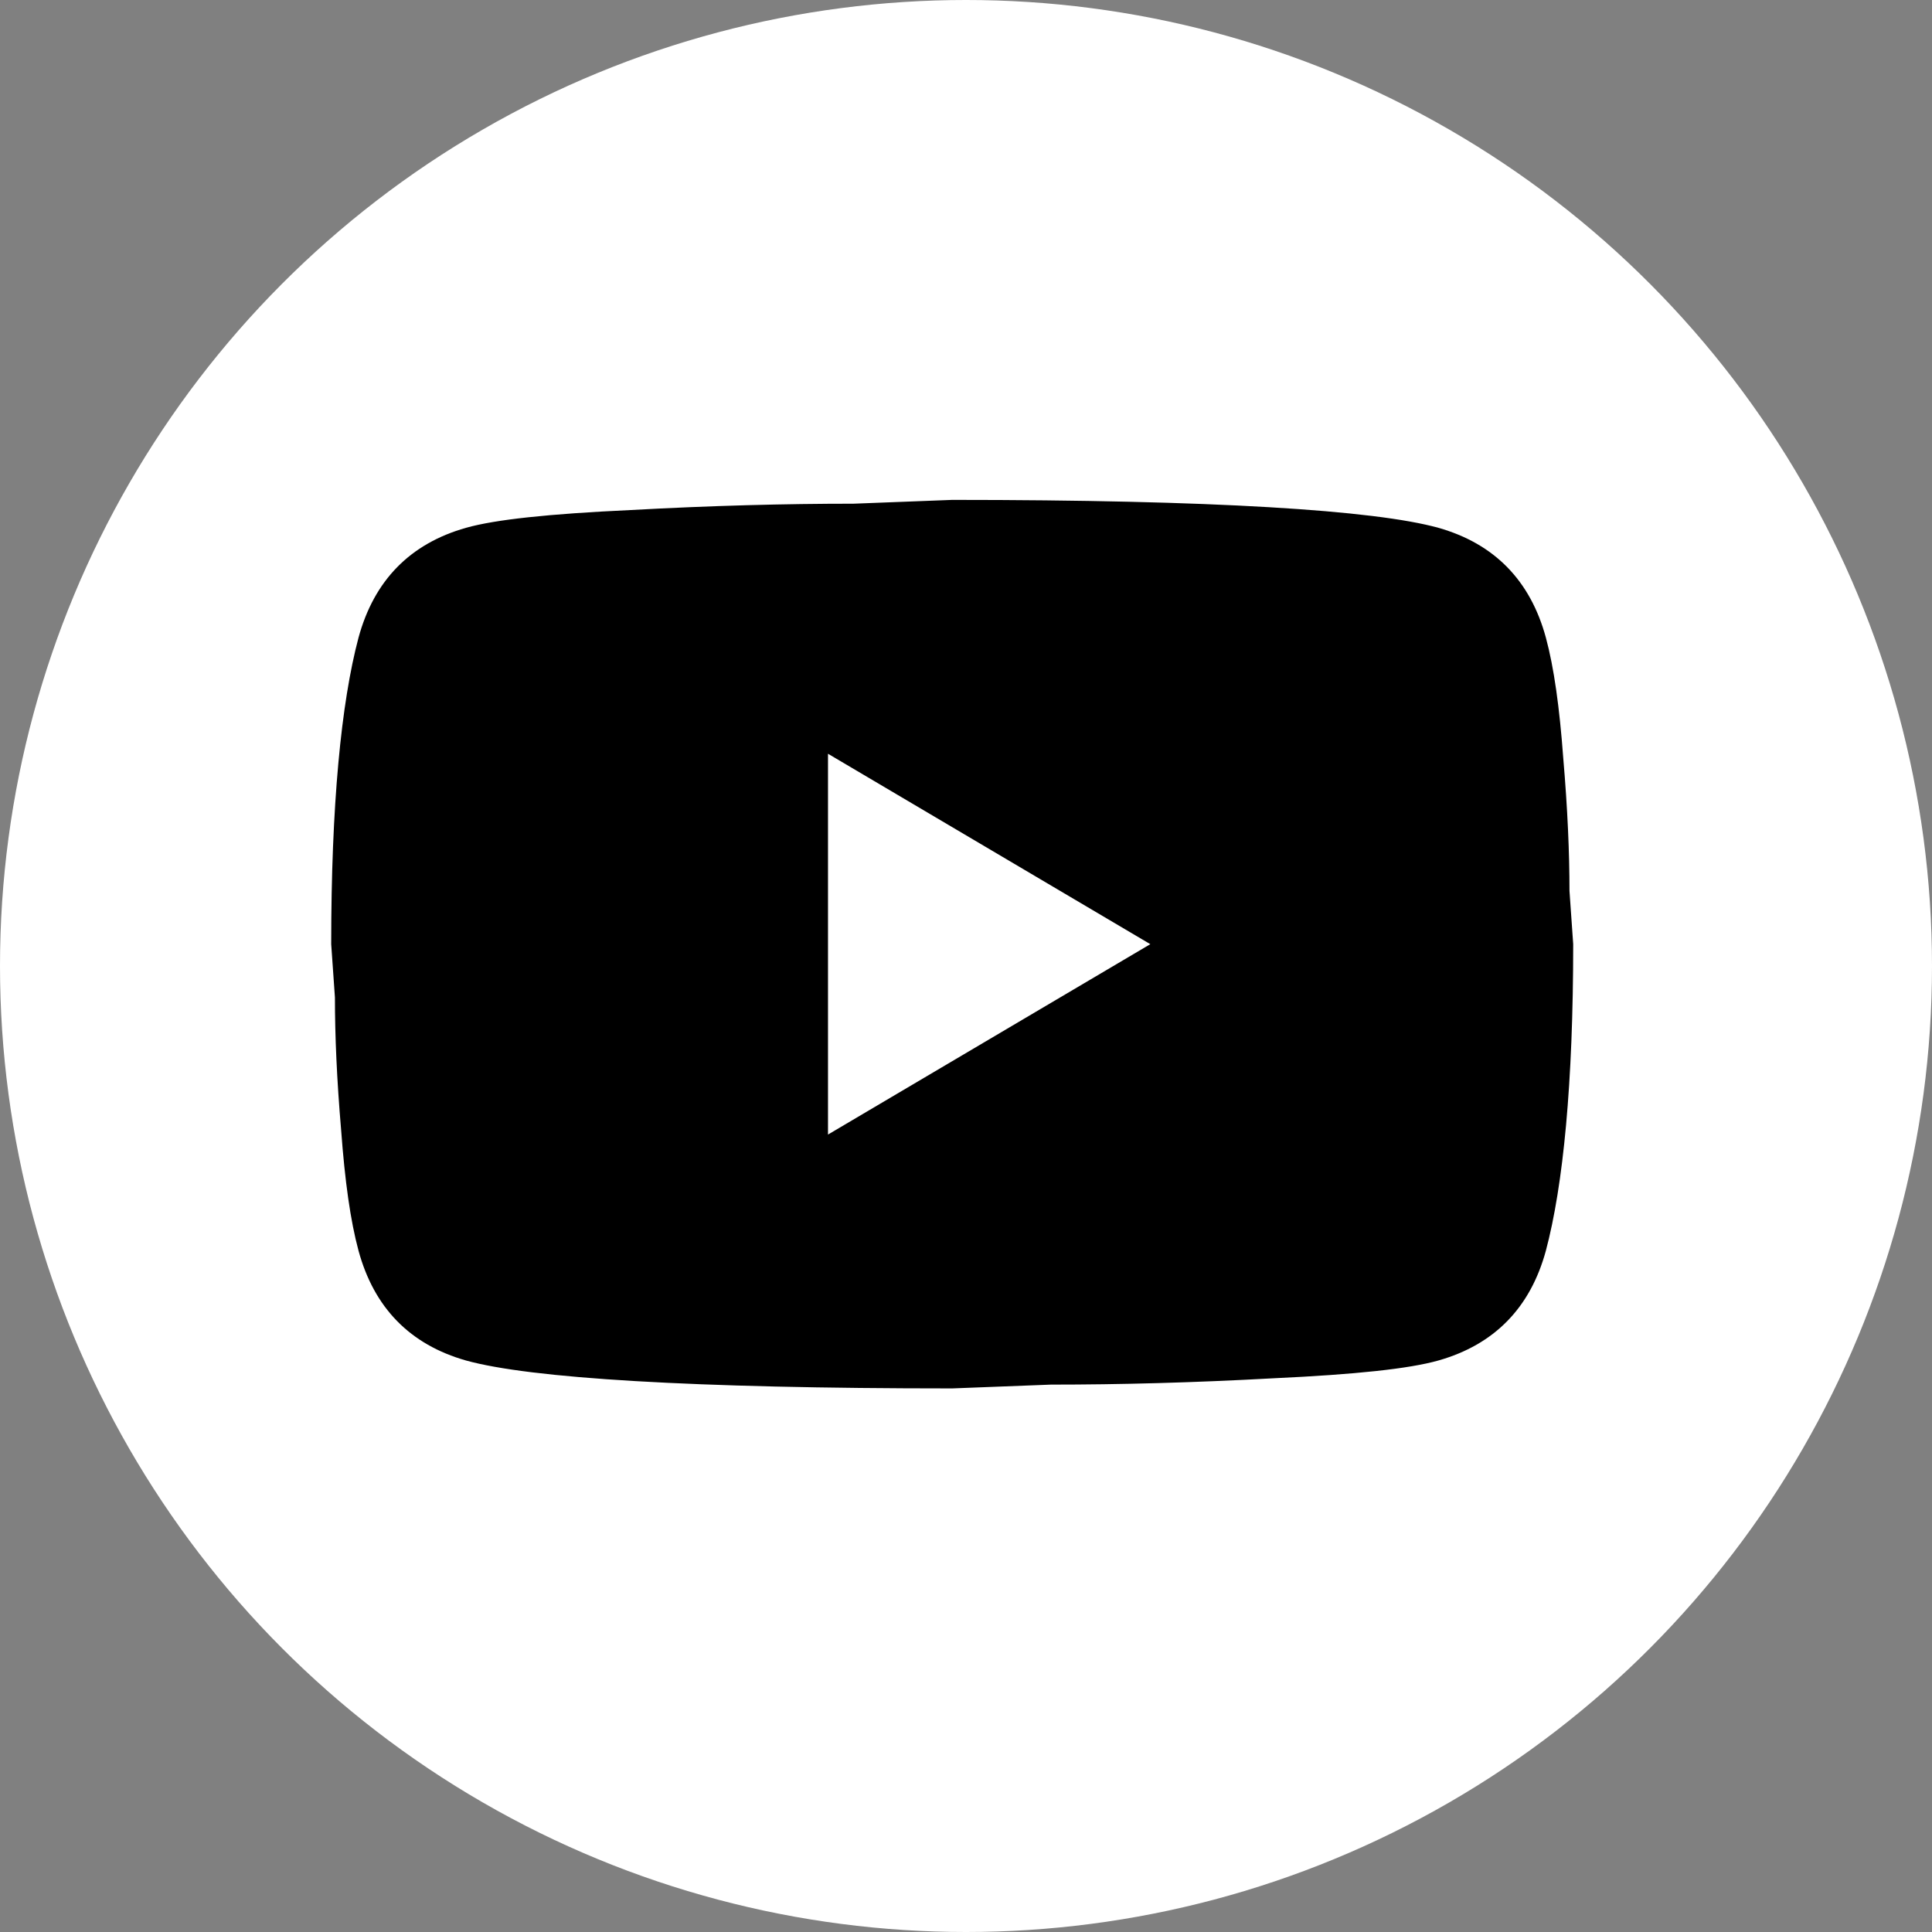
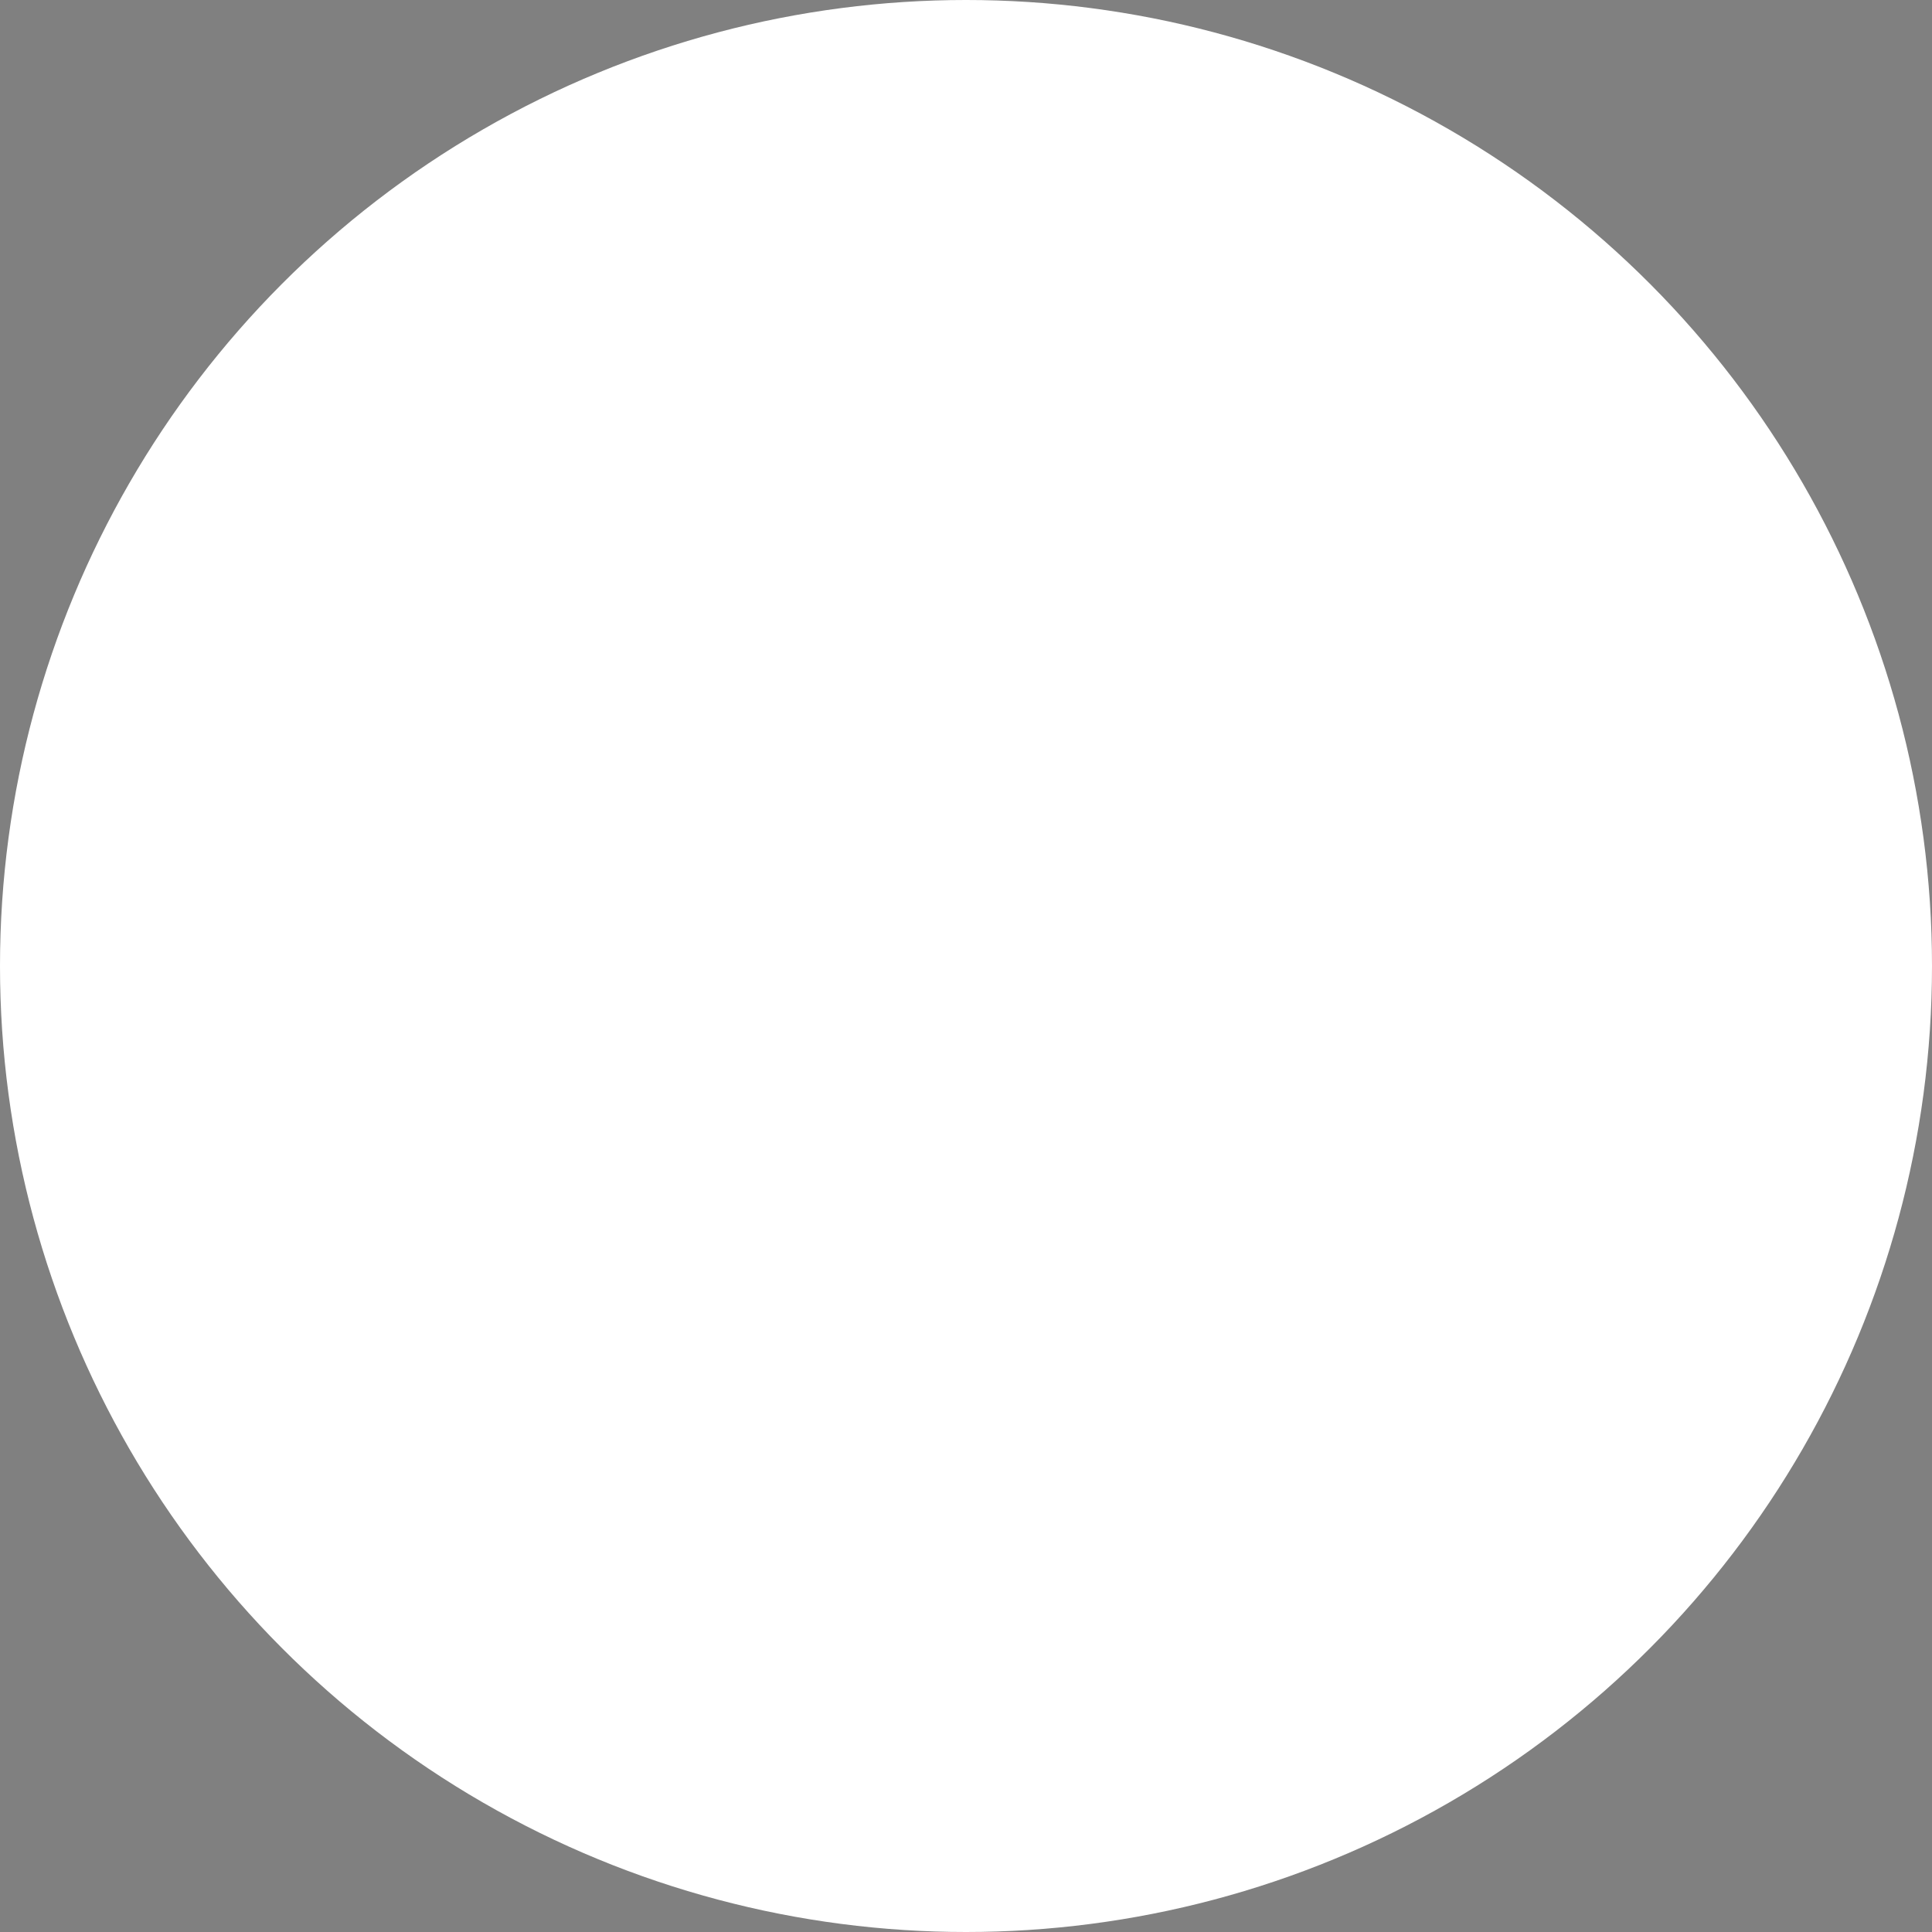
<svg xmlns="http://www.w3.org/2000/svg" width="70" height="70" viewBox="0 0 70 70" fill="none">
  <rect x="0" y="0" width="70" height="70" fill="#808080" stroke="none" />
  <circle cx="35" cy="35" r="35" fill="white" />
-   <path d="M30 41.107L41.678 34.209L30 27.31V41.107ZM56.01 23.102C56.303 24.183 56.505 25.631 56.64 27.471C56.797 29.311 56.865 30.897 56.865 32.277L57 34.209C57 39.245 56.64 42.947 56.01 45.315C55.447 47.385 54.142 48.718 52.117 49.293C51.06 49.592 49.125 49.799 46.155 49.937C43.23 50.098 40.553 50.167 38.078 50.167L34.5 50.305C25.073 50.305 19.2 49.937 16.883 49.293C14.857 48.718 13.553 47.385 12.99 45.315C12.697 44.234 12.495 42.786 12.36 40.946C12.203 39.106 12.135 37.52 12.135 36.14L12 34.209C12 29.172 12.36 25.47 12.99 23.102C13.553 21.032 14.857 19.698 16.883 19.124C17.94 18.825 19.875 18.618 22.845 18.48C25.77 18.319 28.448 18.25 30.922 18.25L34.5 18.112C43.928 18.112 49.8 18.48 52.117 19.124C54.142 19.698 55.447 21.032 56.01 23.102Z" fill="black" />
</svg>